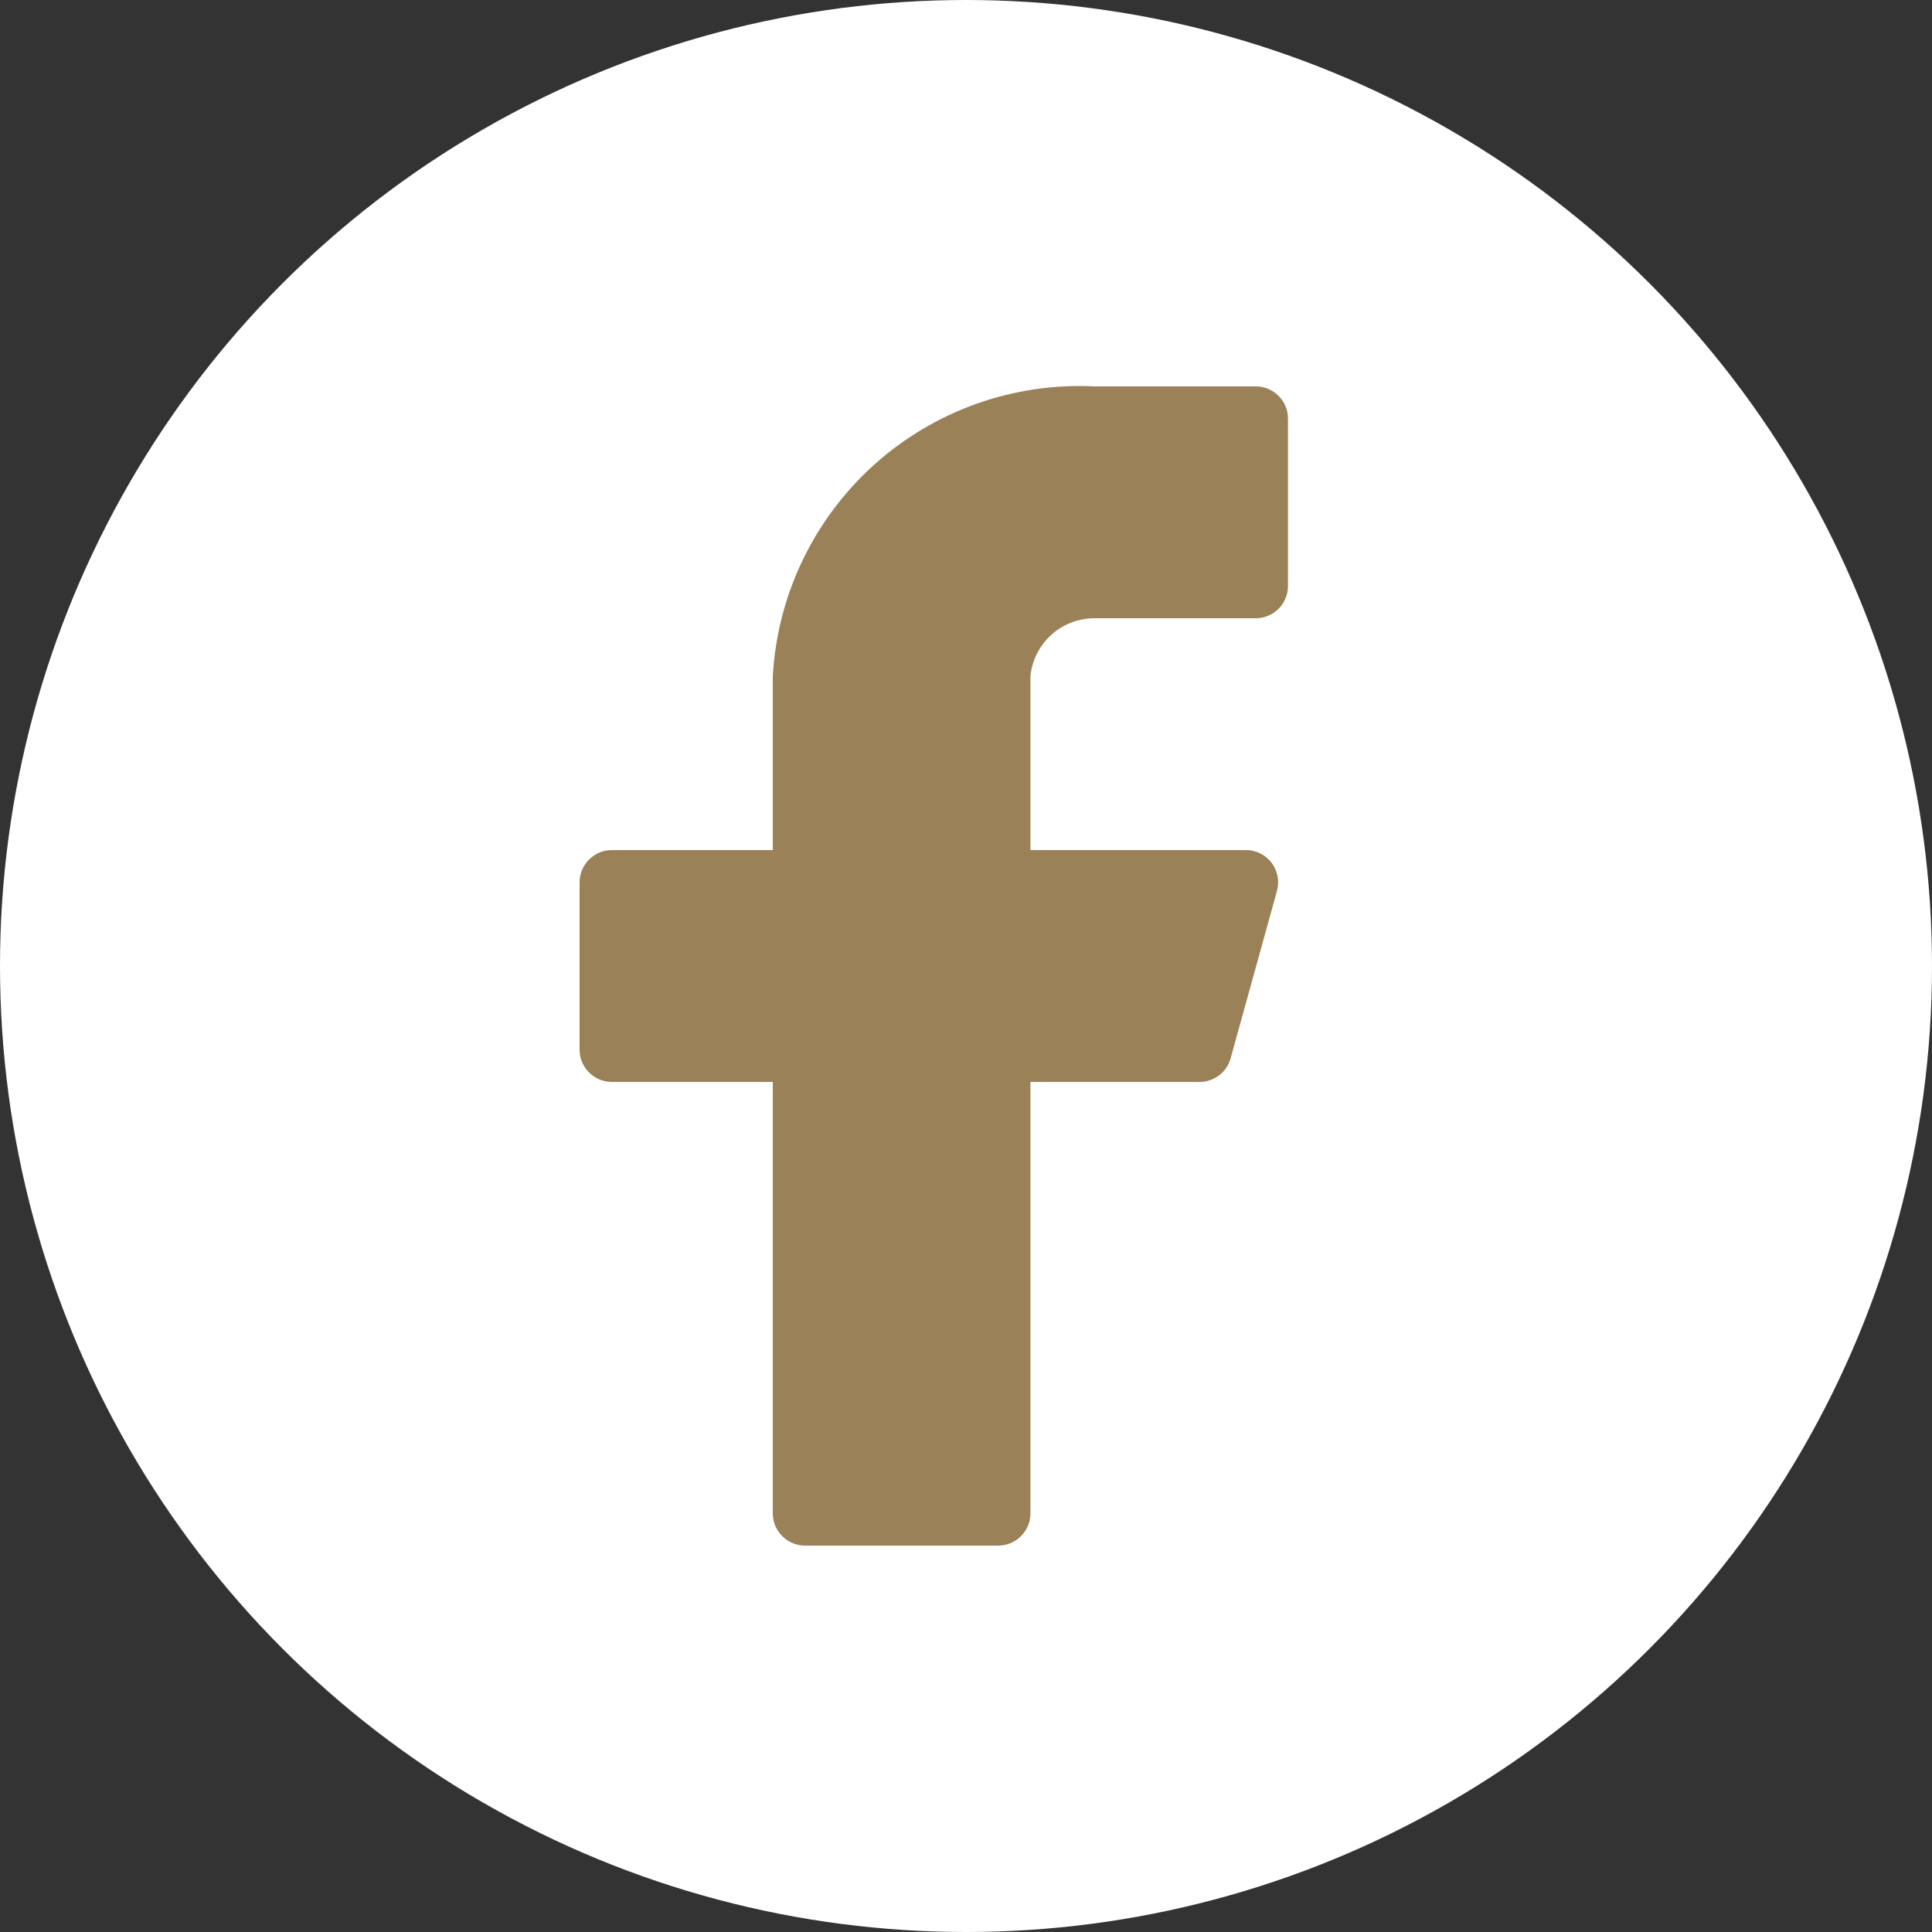
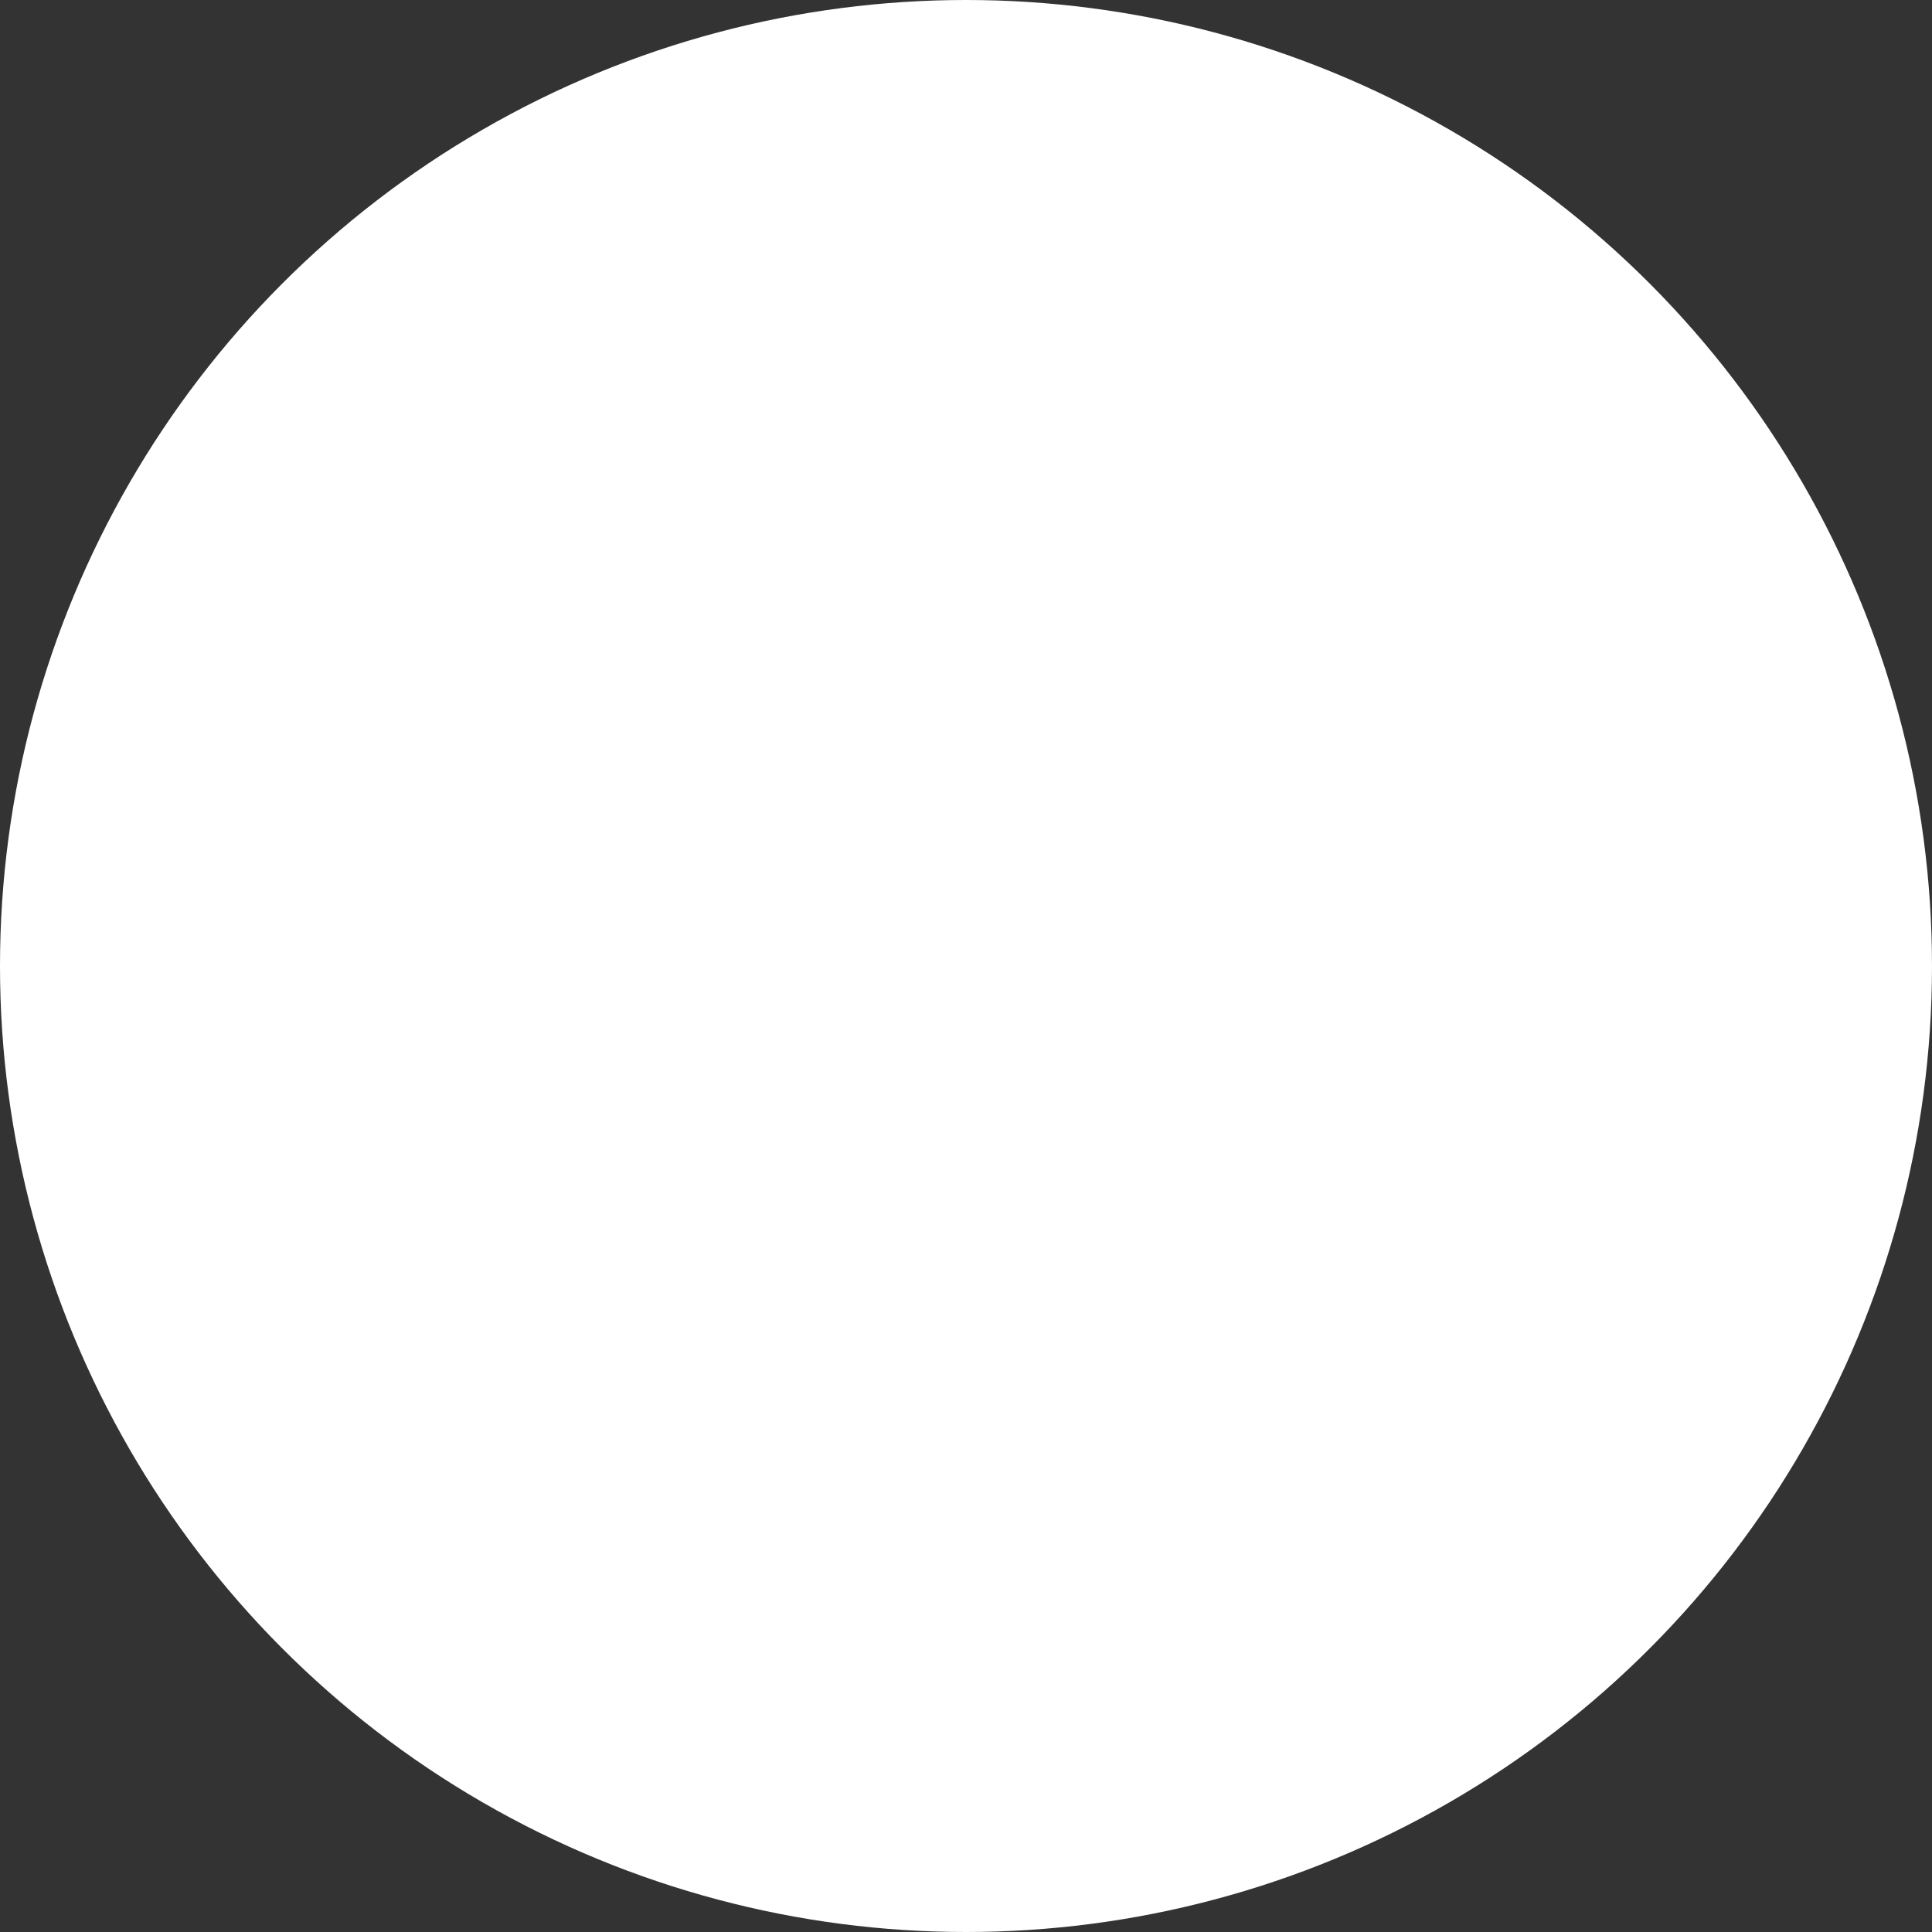
<svg xmlns="http://www.w3.org/2000/svg" width="20" height="20" viewBox="0 0 20 20" fill="none">
  <rect x="0" y="0" width="20" height="20" fill="#333333" stroke="none" />
  <circle cx="10" cy="10" r="10" fill="white" />
-   <path d="M13.333 4.333C13.333 4.245 13.298 4.16 13.236 4.098C13.173 4.035 13.088 4 13 4H11.333C10.494 3.958 9.672 4.25 9.048 4.812C8.423 5.375 8.047 6.161 8 7V8.8H6.333C6.245 8.8 6.16 8.835 6.098 8.898C6.035 8.96 6 9.045 6 9.133V10.867C6 10.955 6.035 11.04 6.098 11.102C6.16 11.165 6.245 11.2 6.333 11.2H8V15.667C8 15.755 8.035 15.84 8.098 15.902C8.16 15.965 8.245 16 8.333 16H10.333C10.422 16 10.507 15.965 10.569 15.902C10.632 15.84 10.667 15.755 10.667 15.667V11.2H12.413C12.488 11.201 12.56 11.177 12.619 11.133C12.678 11.088 12.721 11.025 12.74 10.953L13.22 9.22C13.233 9.171 13.235 9.119 13.225 9.069C13.215 9.019 13.194 8.972 13.163 8.931C13.132 8.891 13.093 8.858 13.047 8.835C13.001 8.812 12.951 8.8 12.9 8.8H10.667V7C10.683 6.835 10.761 6.682 10.884 6.571C11.007 6.46 11.168 6.399 11.333 6.4H13C13.088 6.4 13.173 6.365 13.236 6.302C13.298 6.24 13.333 6.155 13.333 6.067V4.333Z" fill="#9A8157" />
</svg>